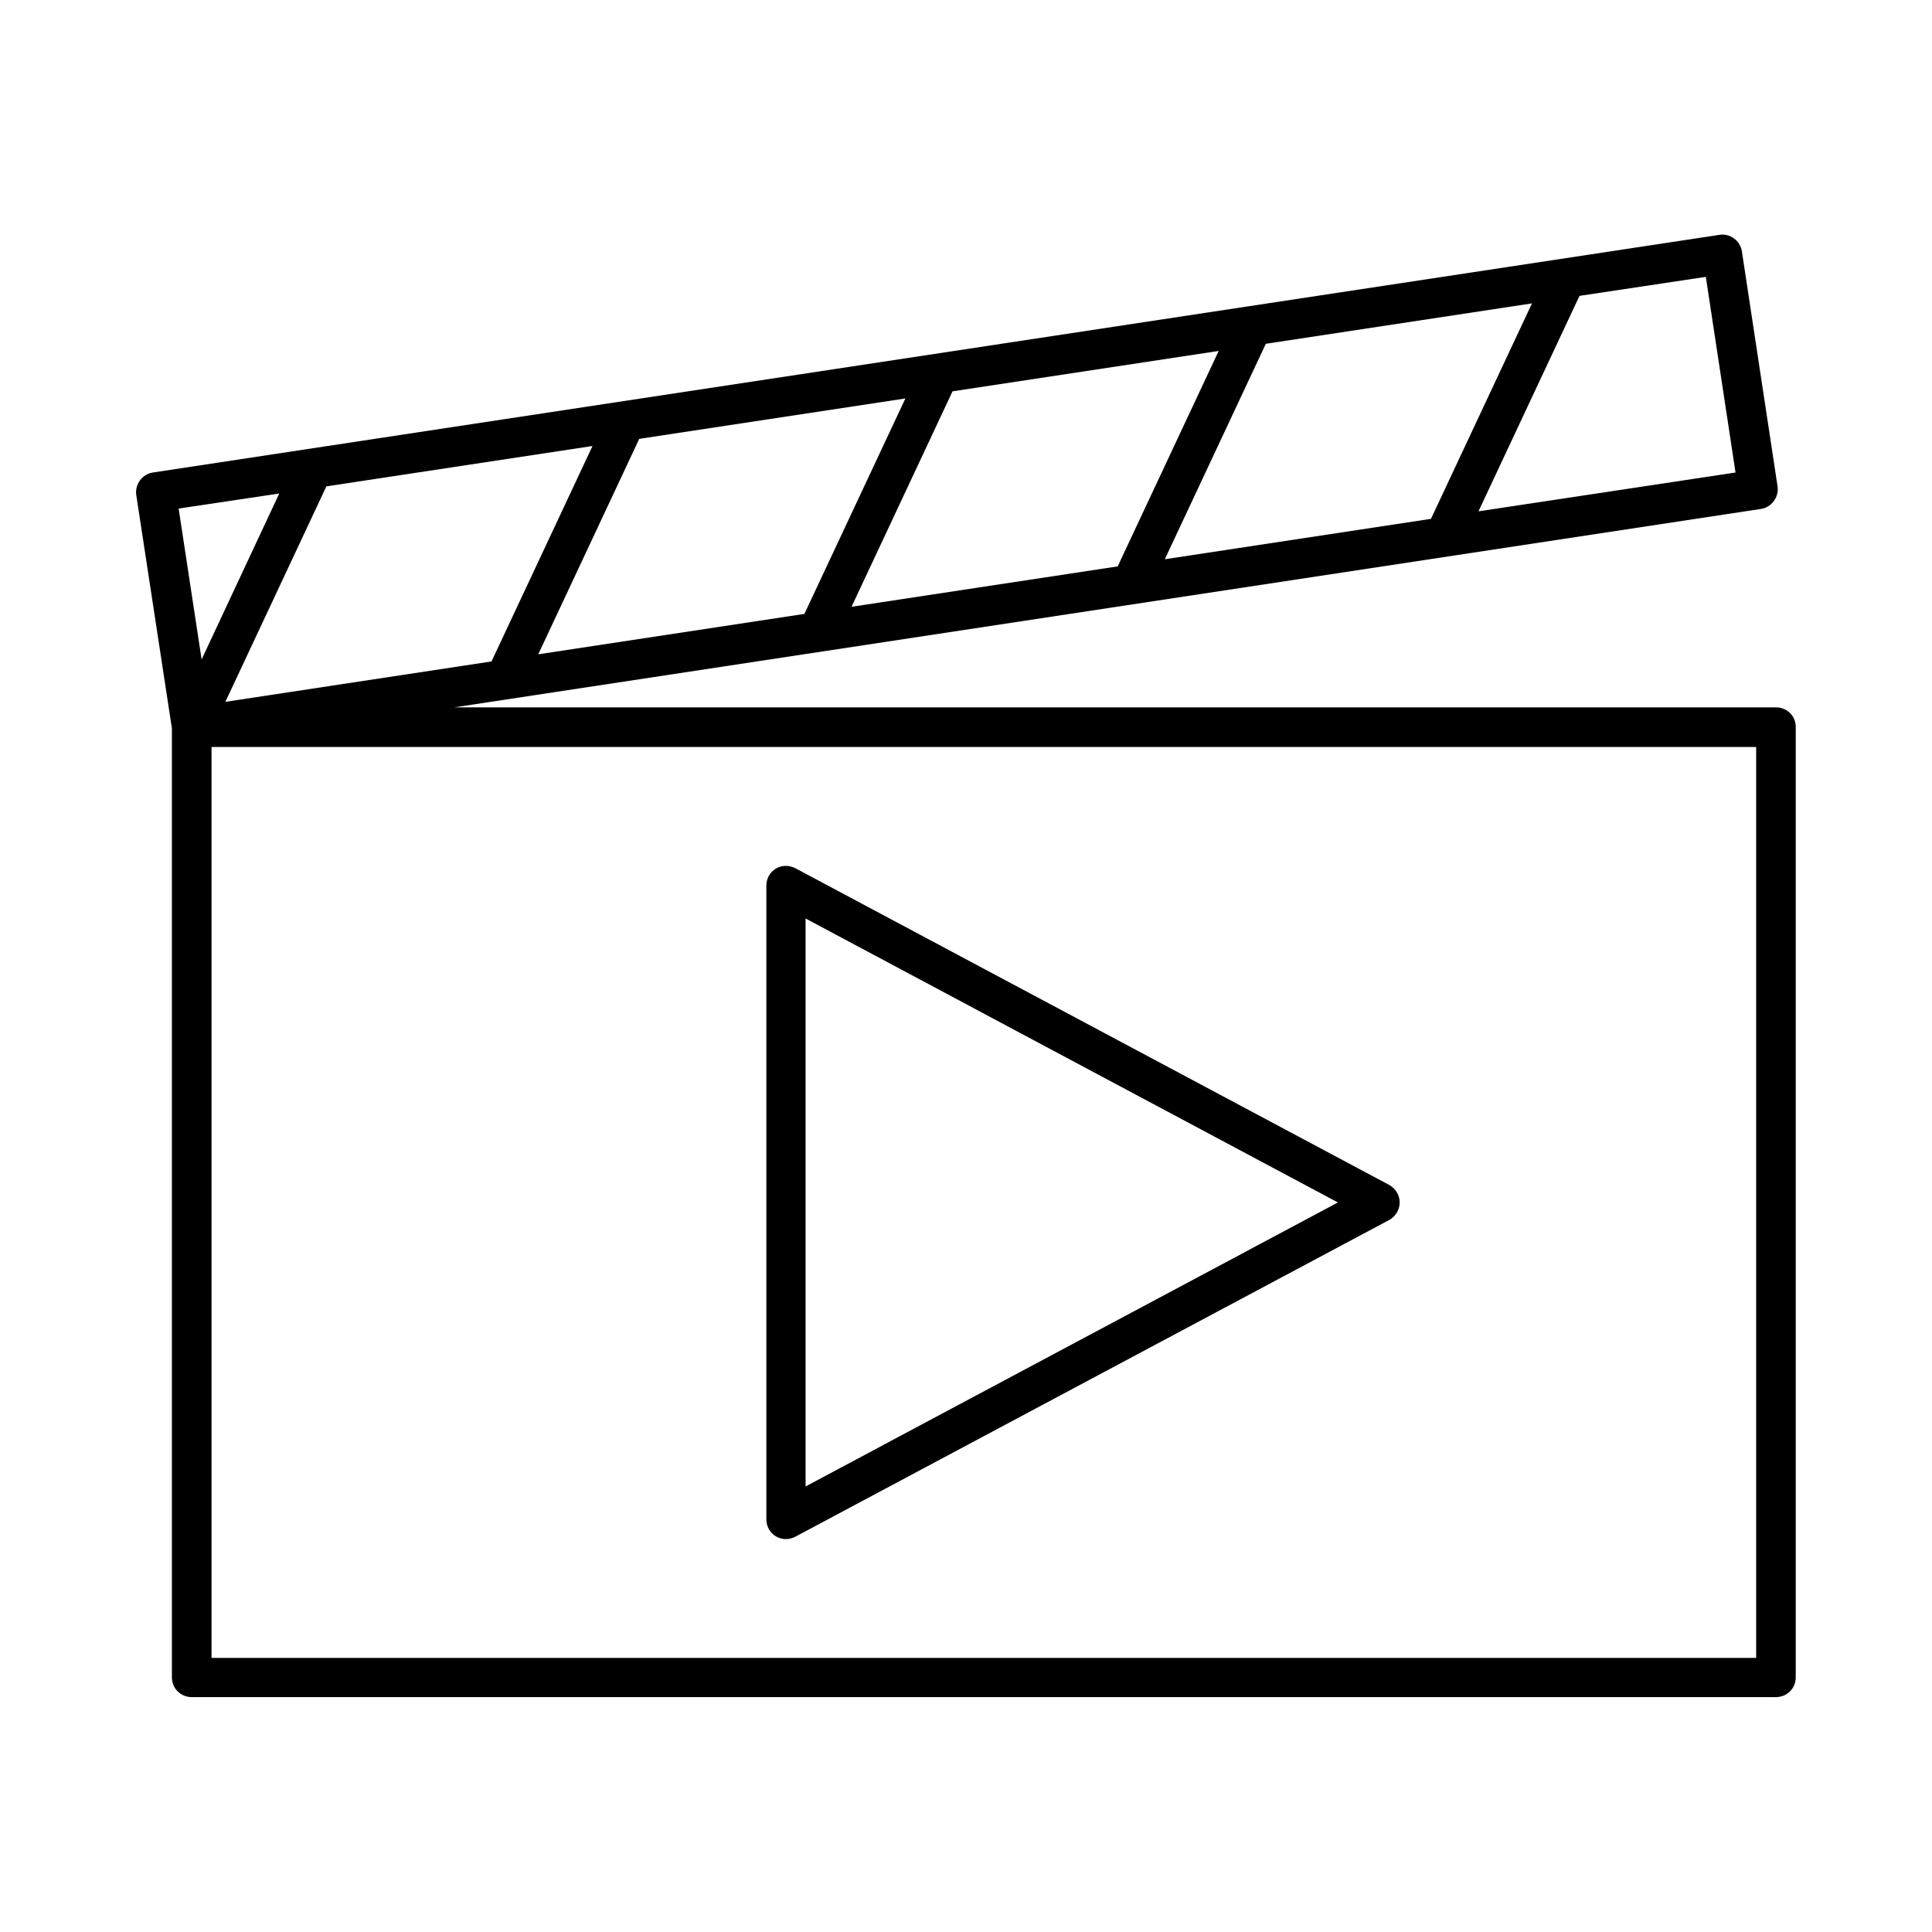
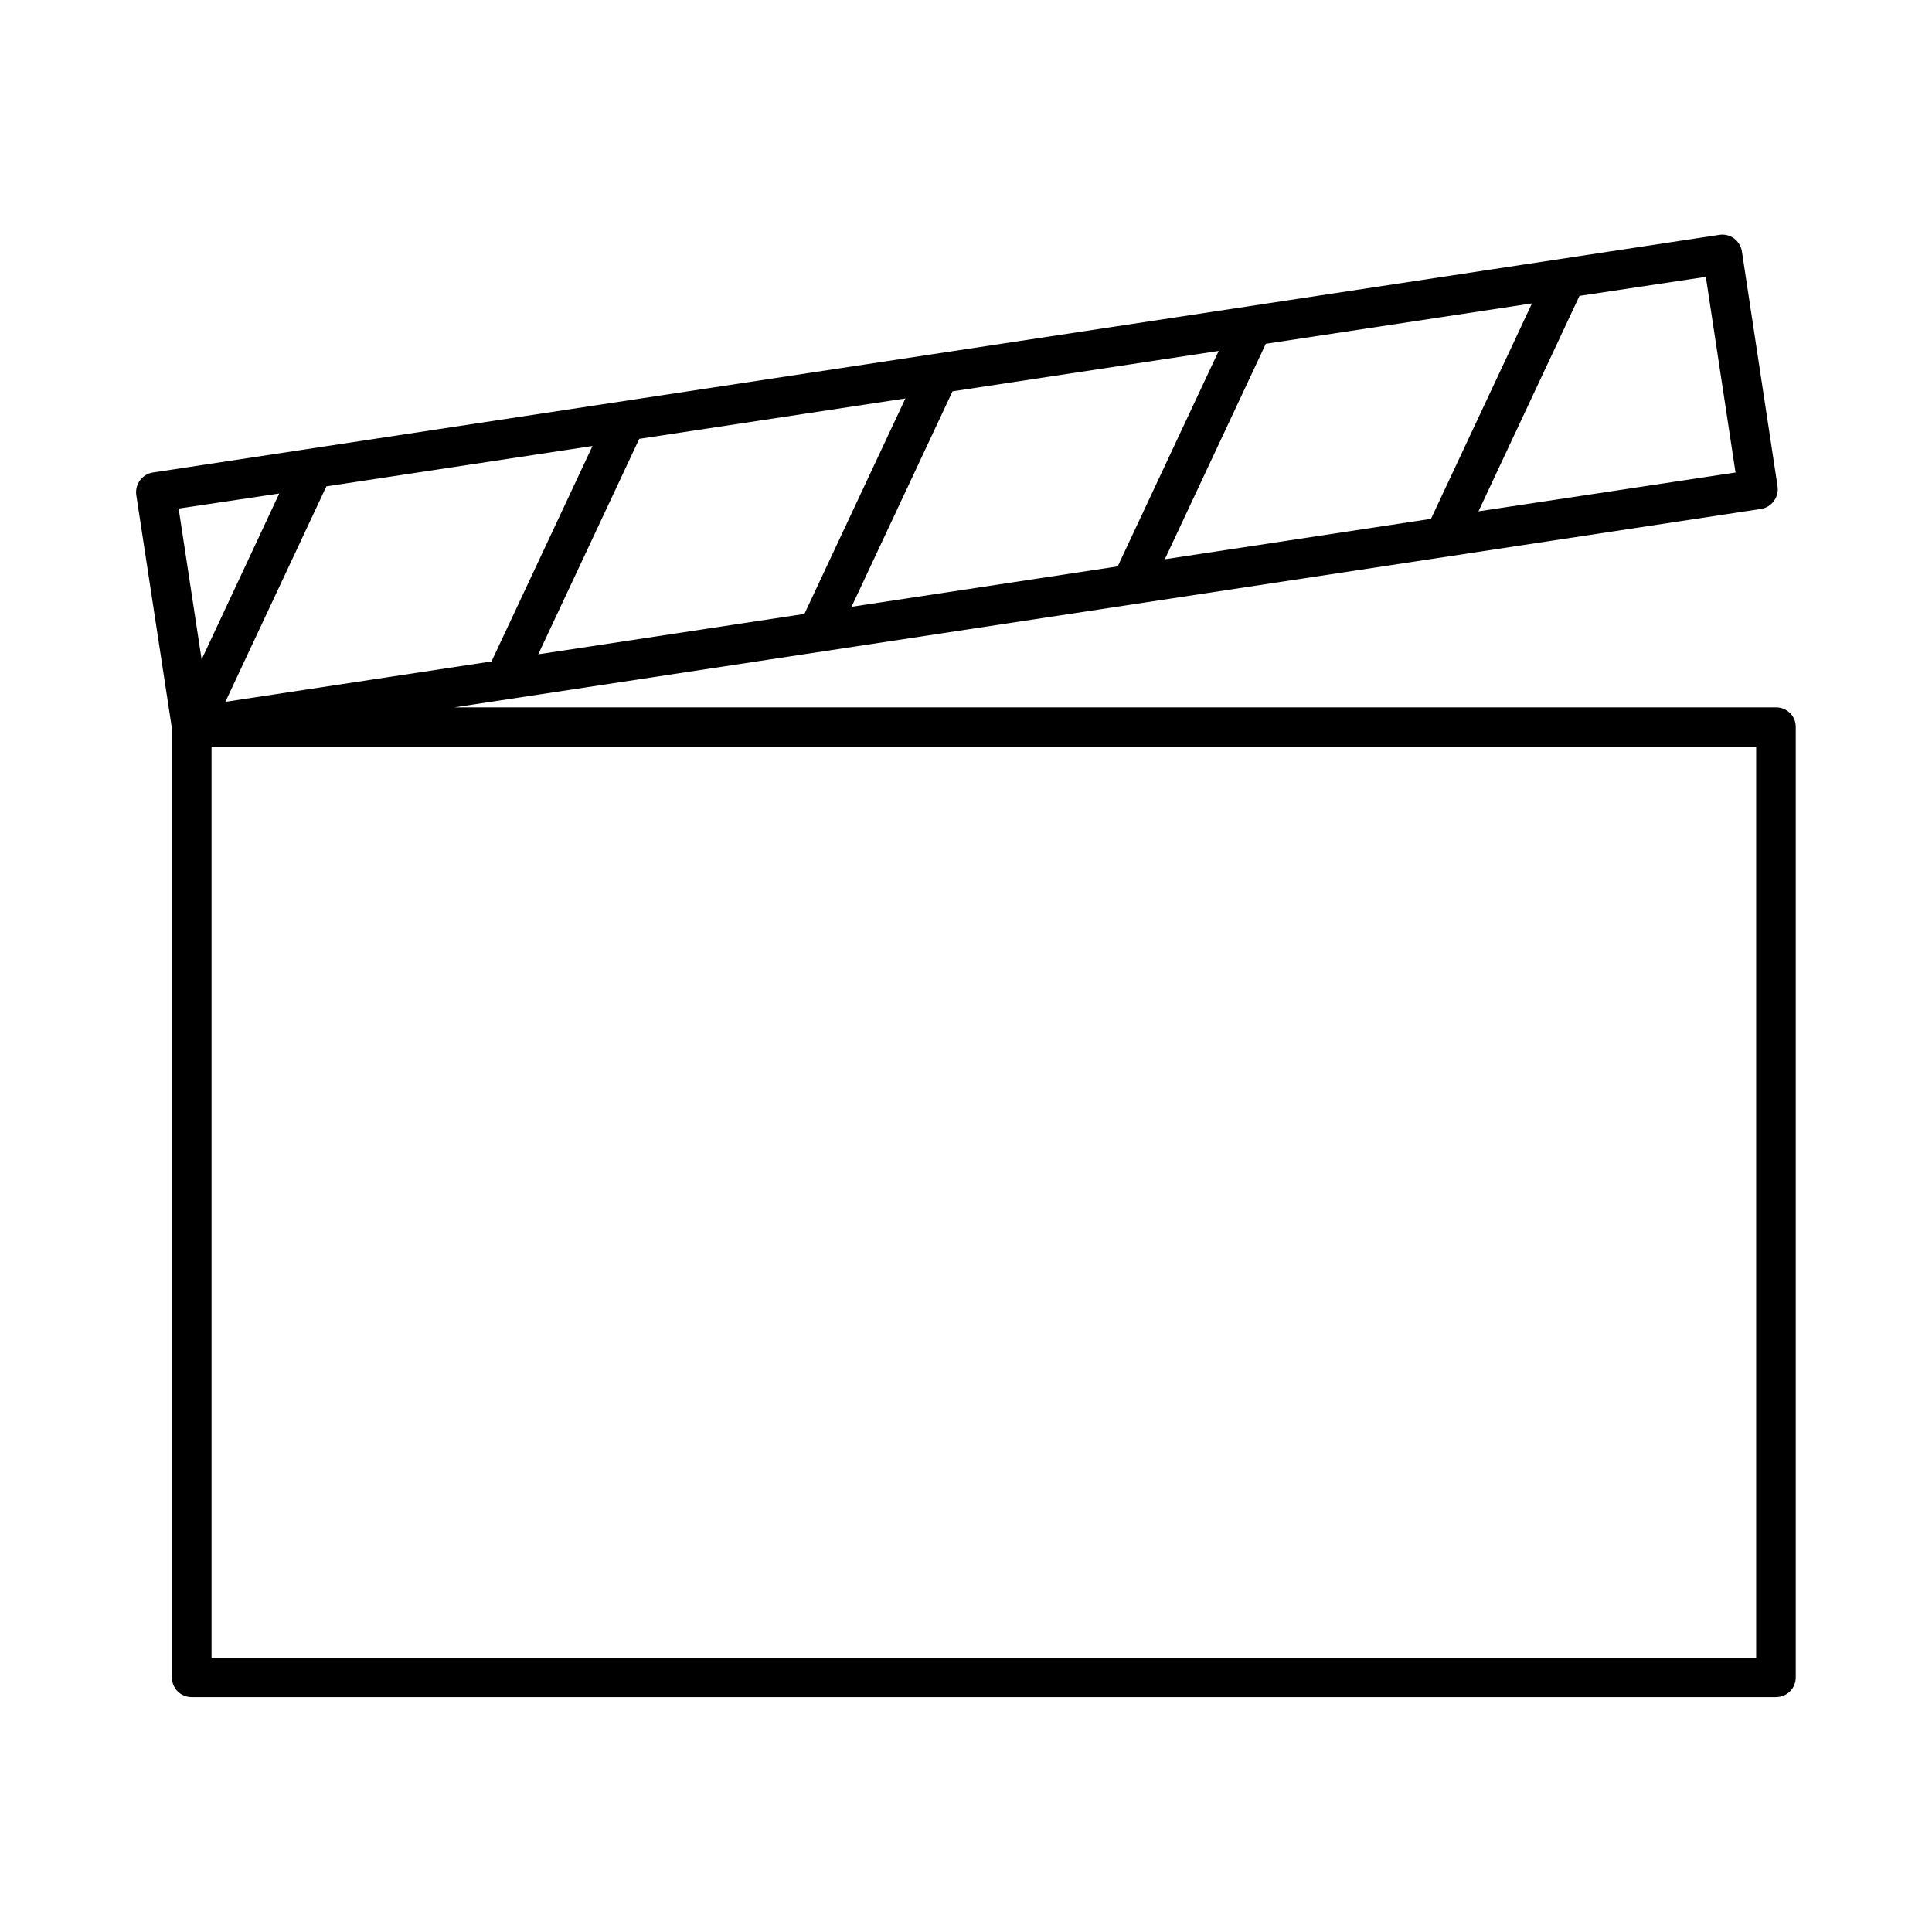
<svg xmlns="http://www.w3.org/2000/svg" fill="#000000" width="800px" height="800px" version="1.1" viewBox="144 144 512 512">
  <g>
    <path d="m614.64 331.46h-350.25l346.27-52.586c2.832-0.418 4.828-3.148 4.41-5.984l-9.445-62.242c-0.211-1.363-0.945-2.625-2.098-3.465-1.156-0.84-2.519-1.156-3.883-0.945l-415.12 62.977c-2.832 0.418-4.828 3.148-4.41 5.984l9.441 61.824v251.48c0 2.938 2.309 5.246 5.246 5.246h419.84c2.938 0 5.246-2.309 5.246-5.246v-251.91c0.004-2.832-2.305-5.141-5.246-5.141zm-18.578-114.09 7.871 51.852-68.121 10.285 26.766-57.098zm-46.074 7.031-26.766 57.098-70.535 10.707 26.766-57.098zm-83.023 12.598-26.766 57.098-70.535 10.707 26.766-57.098zm-83.023 12.594-26.766 57.098-70.535 10.707 26.766-57.098zm-82.922 12.598-26.766 57.098-70.531 10.703 26.766-57.098zm-109.68 16.582 26.66-3.988-20.57 43.977zm418.06 304.59h-409.34v-241.41h409.34z" />
-     <path d="m352.24 551.88c0.84 0 1.68-0.211 2.519-0.629l157.44-83.969c1.68-0.945 2.731-2.731 2.731-4.617 0-1.891-1.051-3.672-2.731-4.617l-157.44-83.969c-1.68-0.84-3.57-0.84-5.144 0.105-1.574 0.945-2.519 2.625-2.519 4.512v167.94c0 1.891 0.945 3.57 2.519 4.512 0.734 0.422 1.68 0.734 2.625 0.734zm5.246-164.47 141.07 75.258-141.07 75.258z" />
  </g>
</svg>